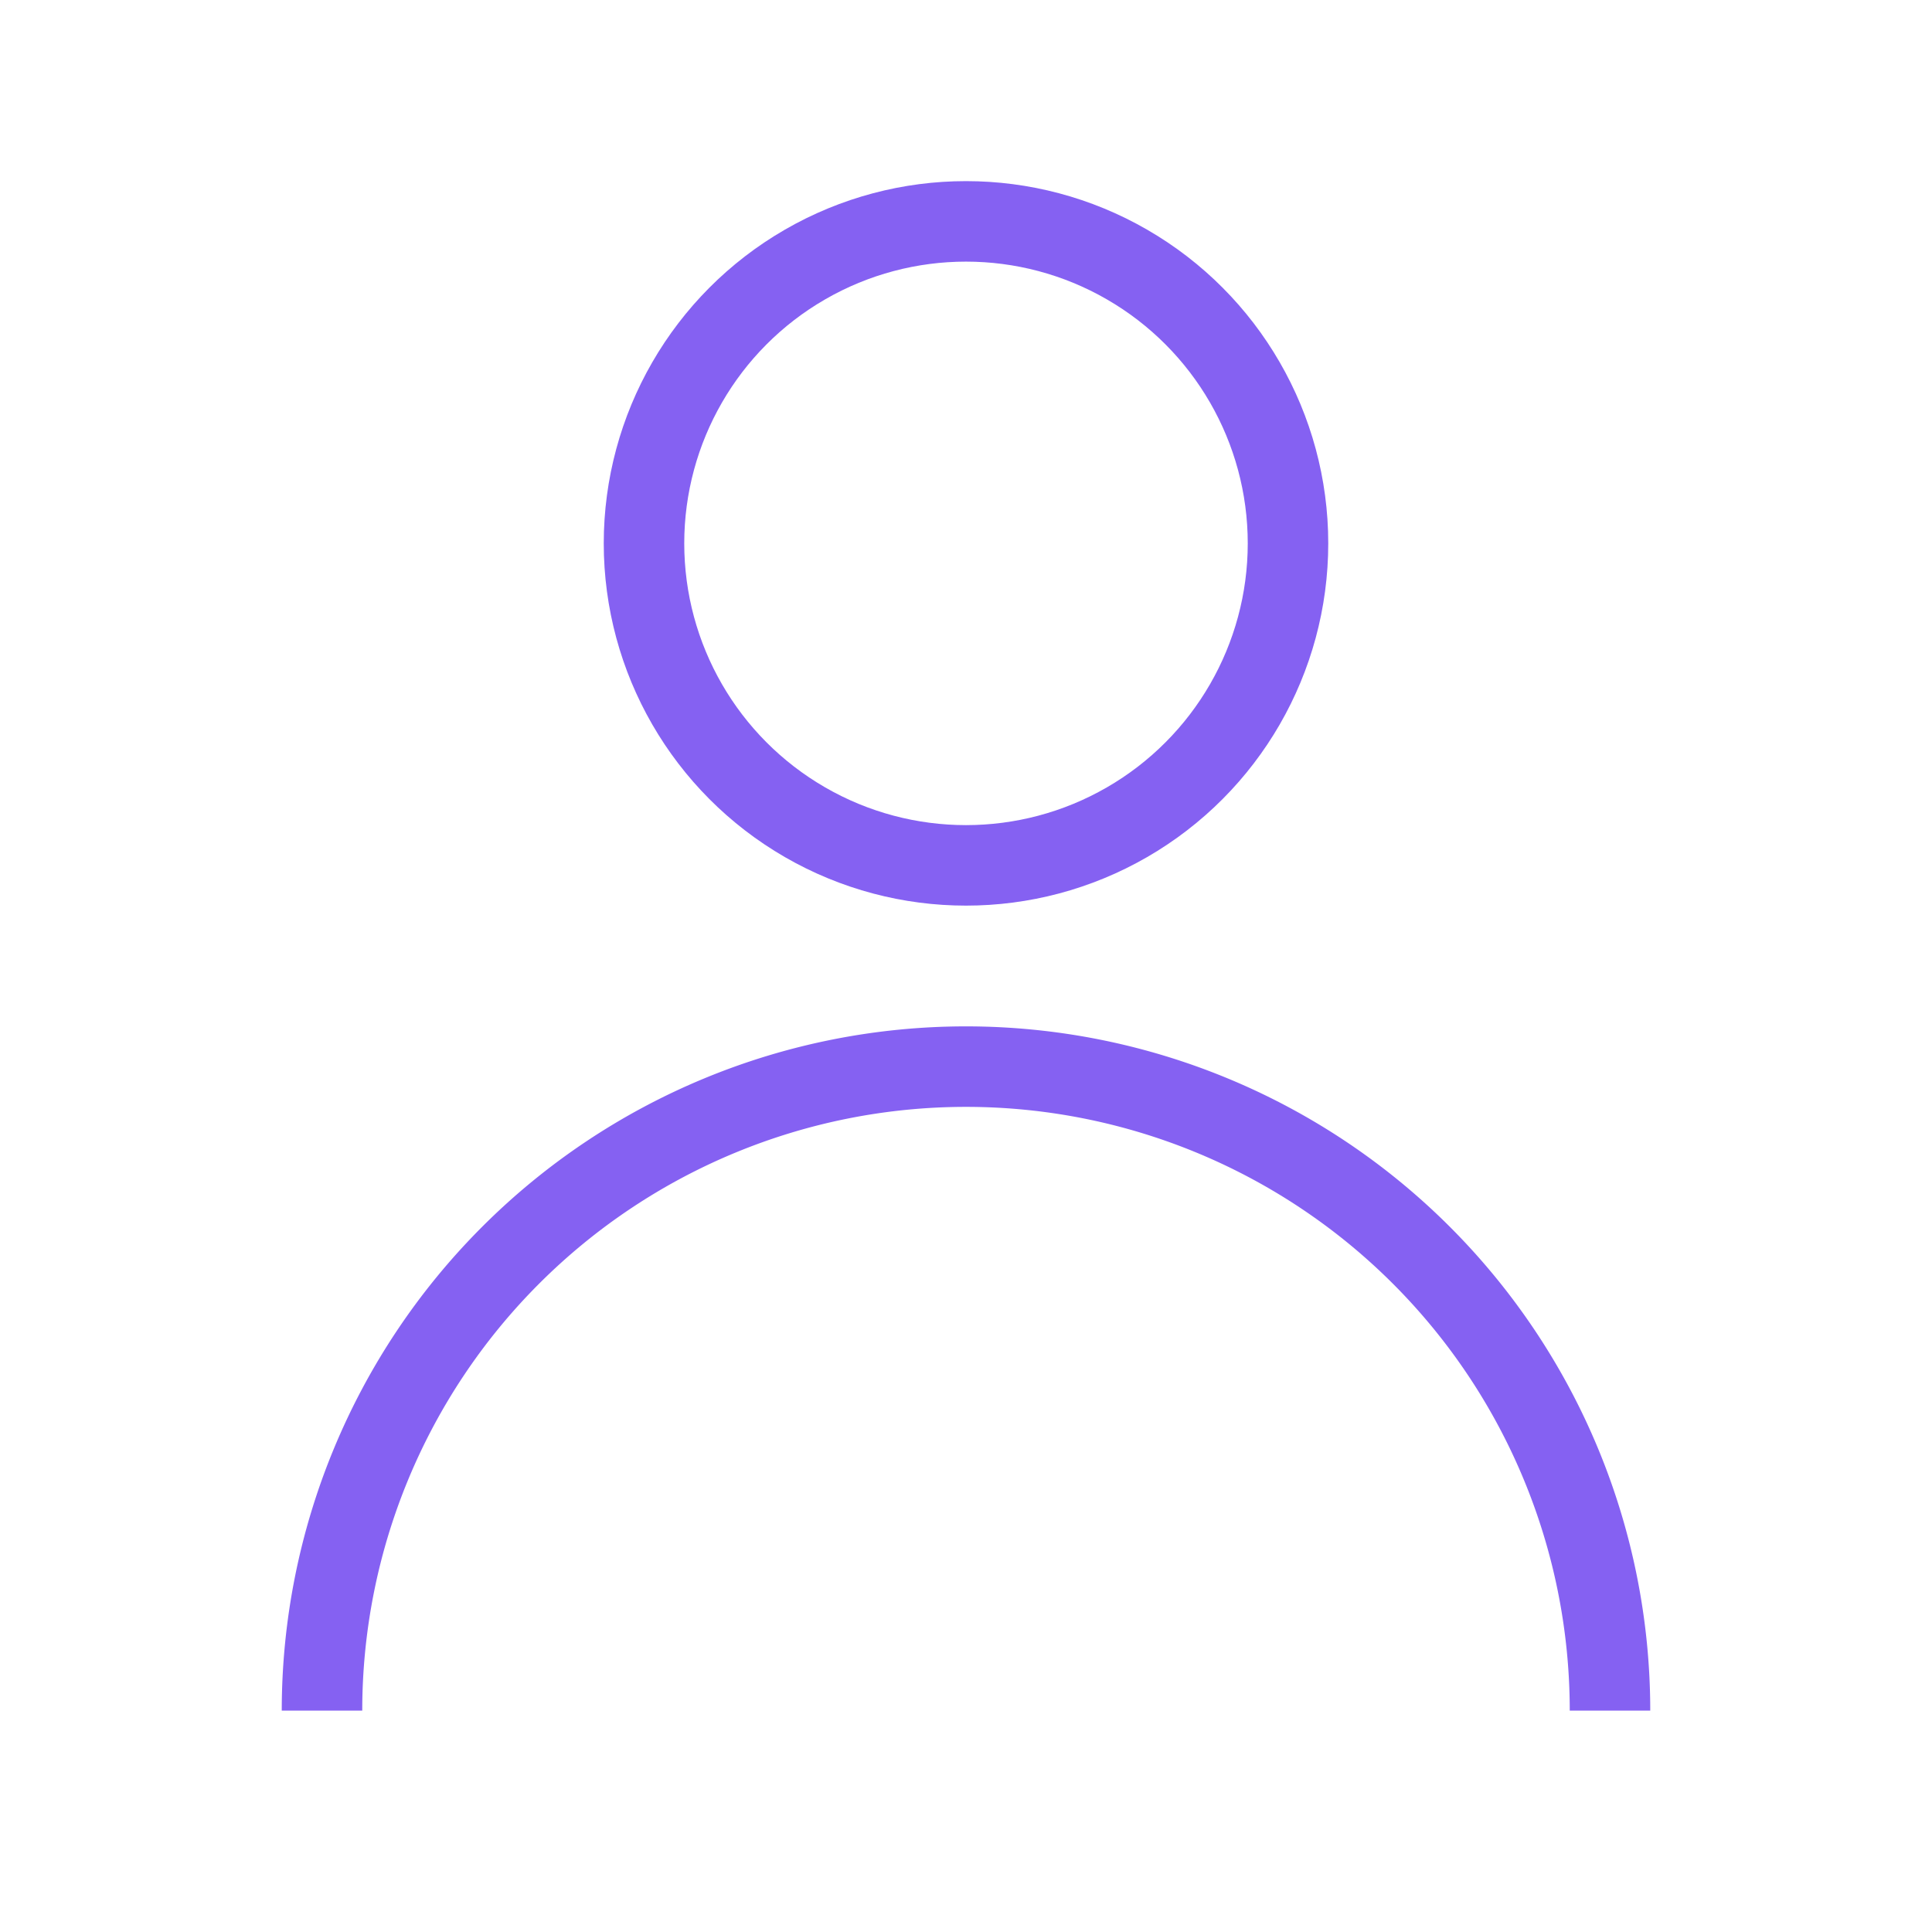
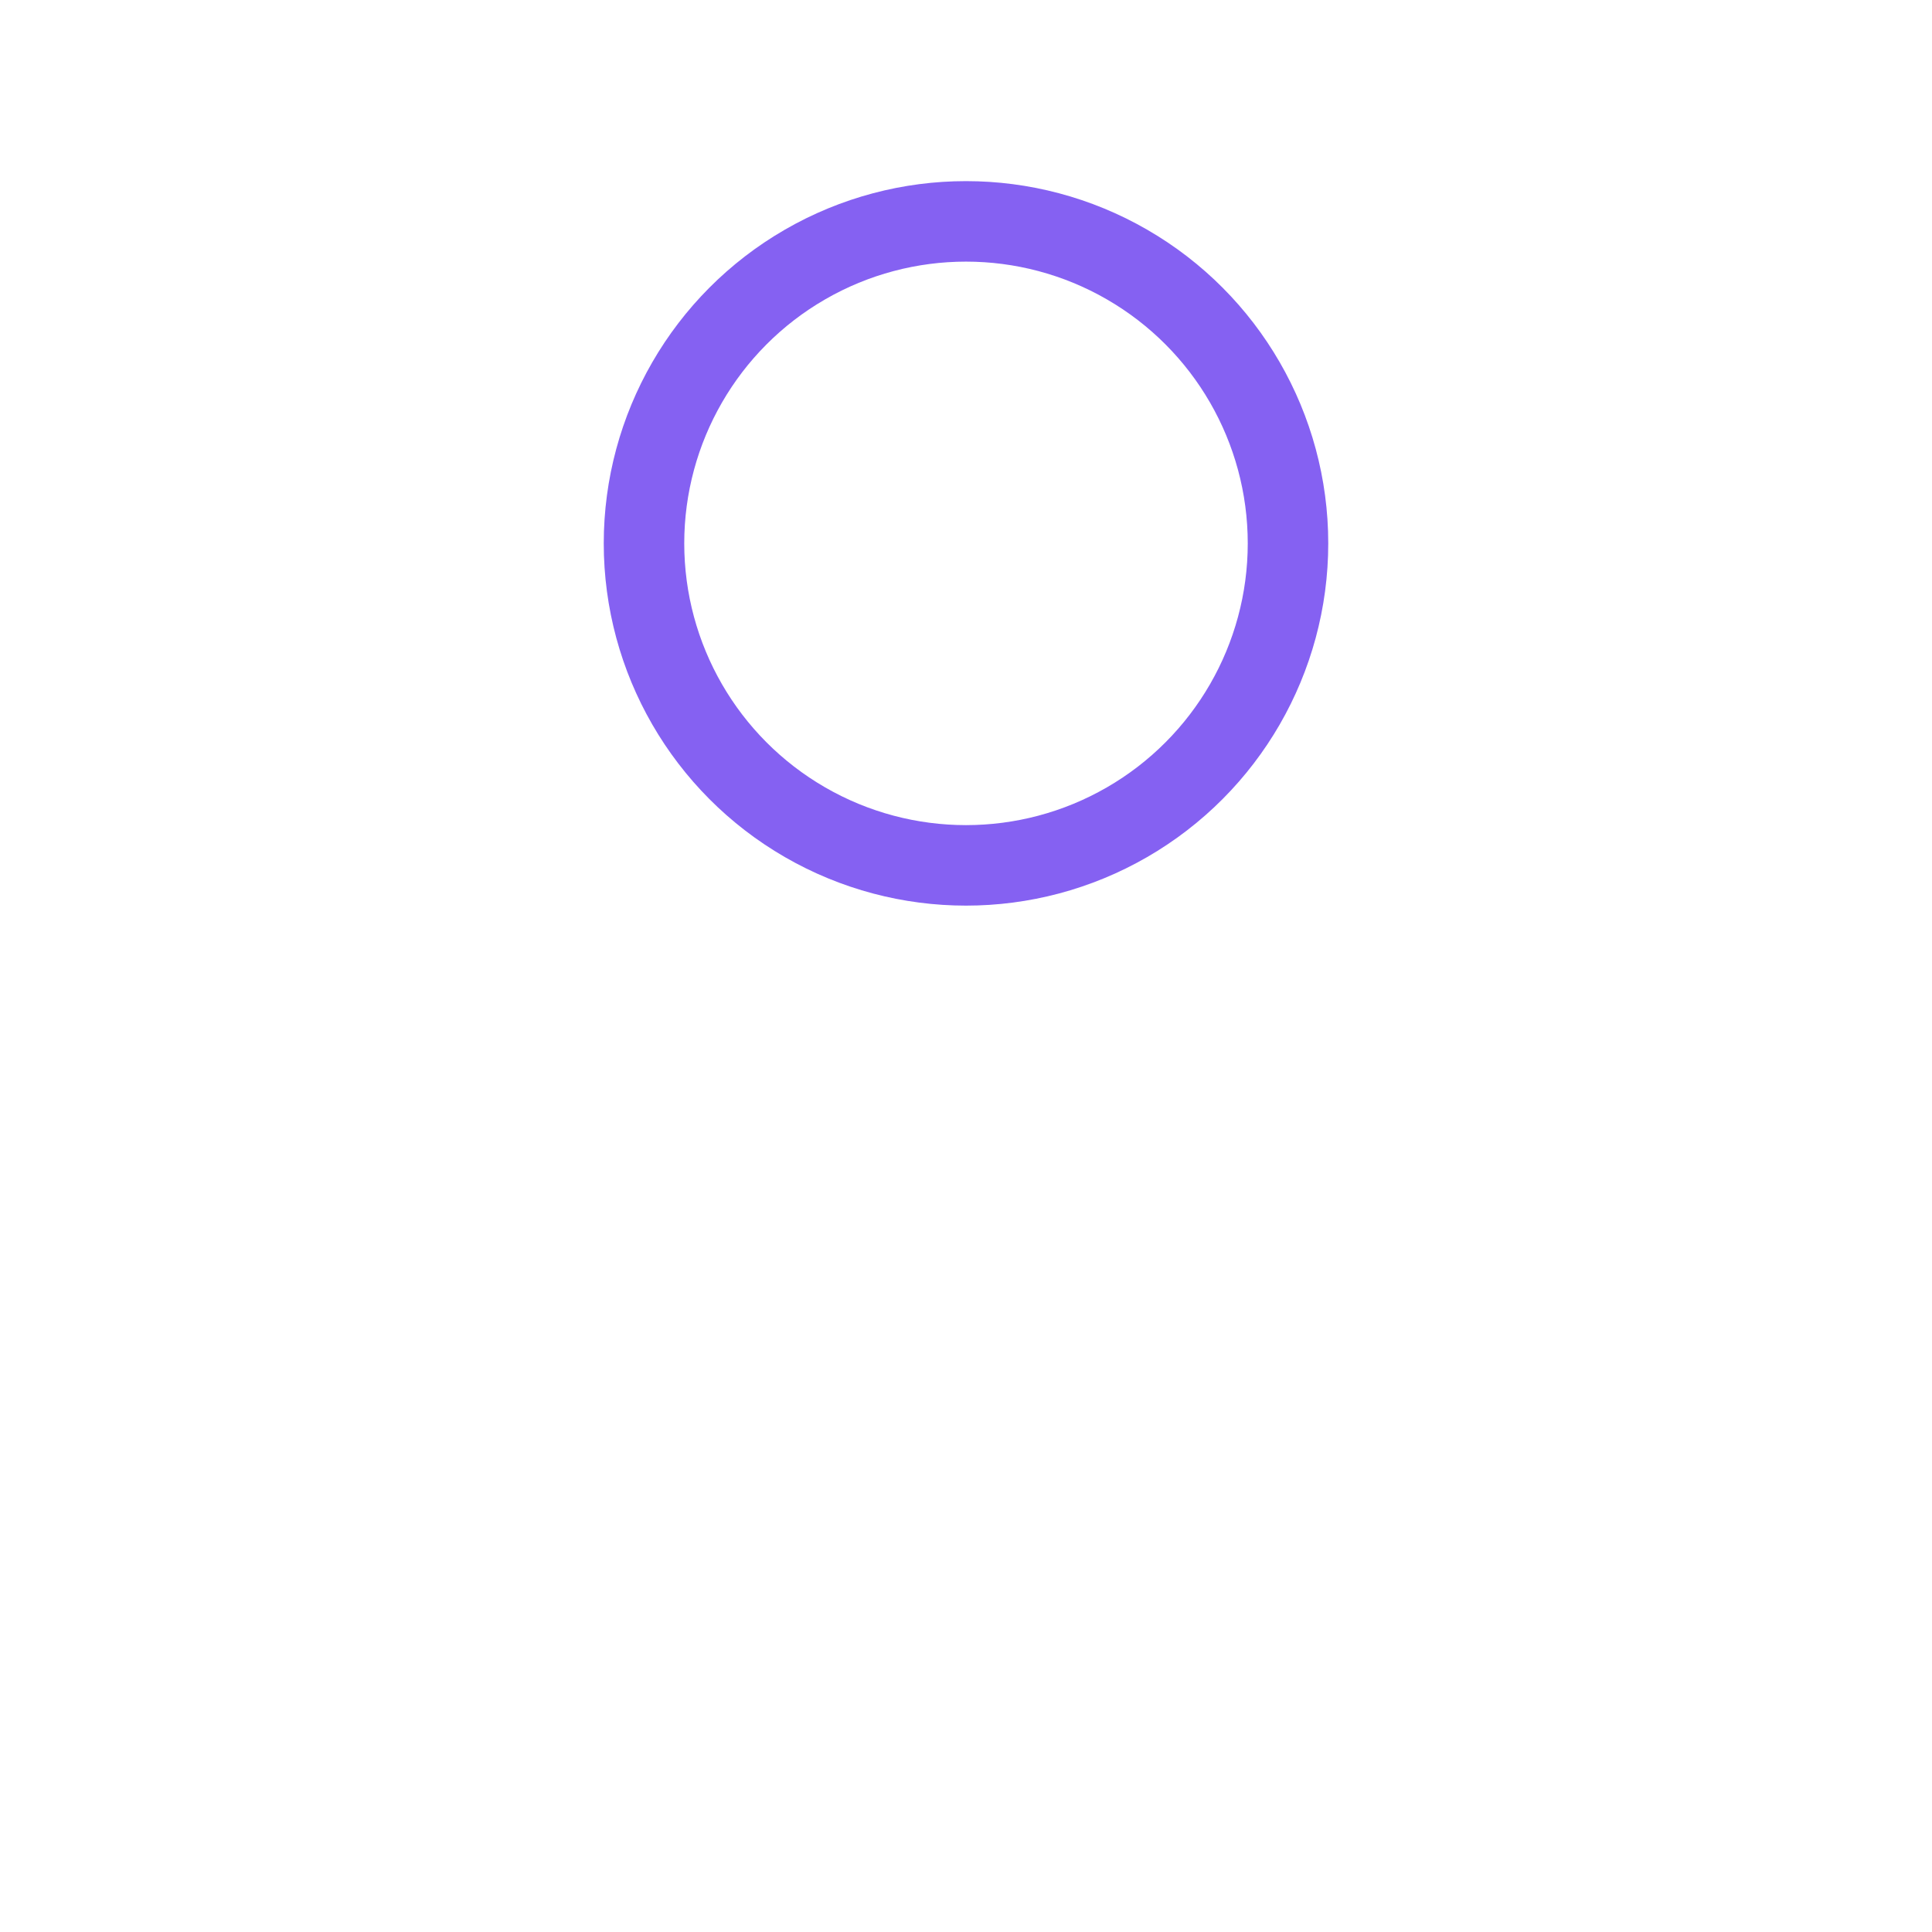
<svg xmlns="http://www.w3.org/2000/svg" id="Layer_1" data-name="Layer 1" viewBox="0 0 48 48">
  <defs>
    <style>.cls-1,.cls-2{fill:none;}.cls-1{stroke:#8561f2;stroke-miterlimit:10;stroke-width:2px;}</style>
  </defs>
  <circle class="cls-1" cx="24" cy="13.5" r="8" />
-   <path class="cls-1" d="M40,42.5a16,16,0,0,0-32,0" />
-   <rect class="cls-2" width="48" height="48" />
</svg>